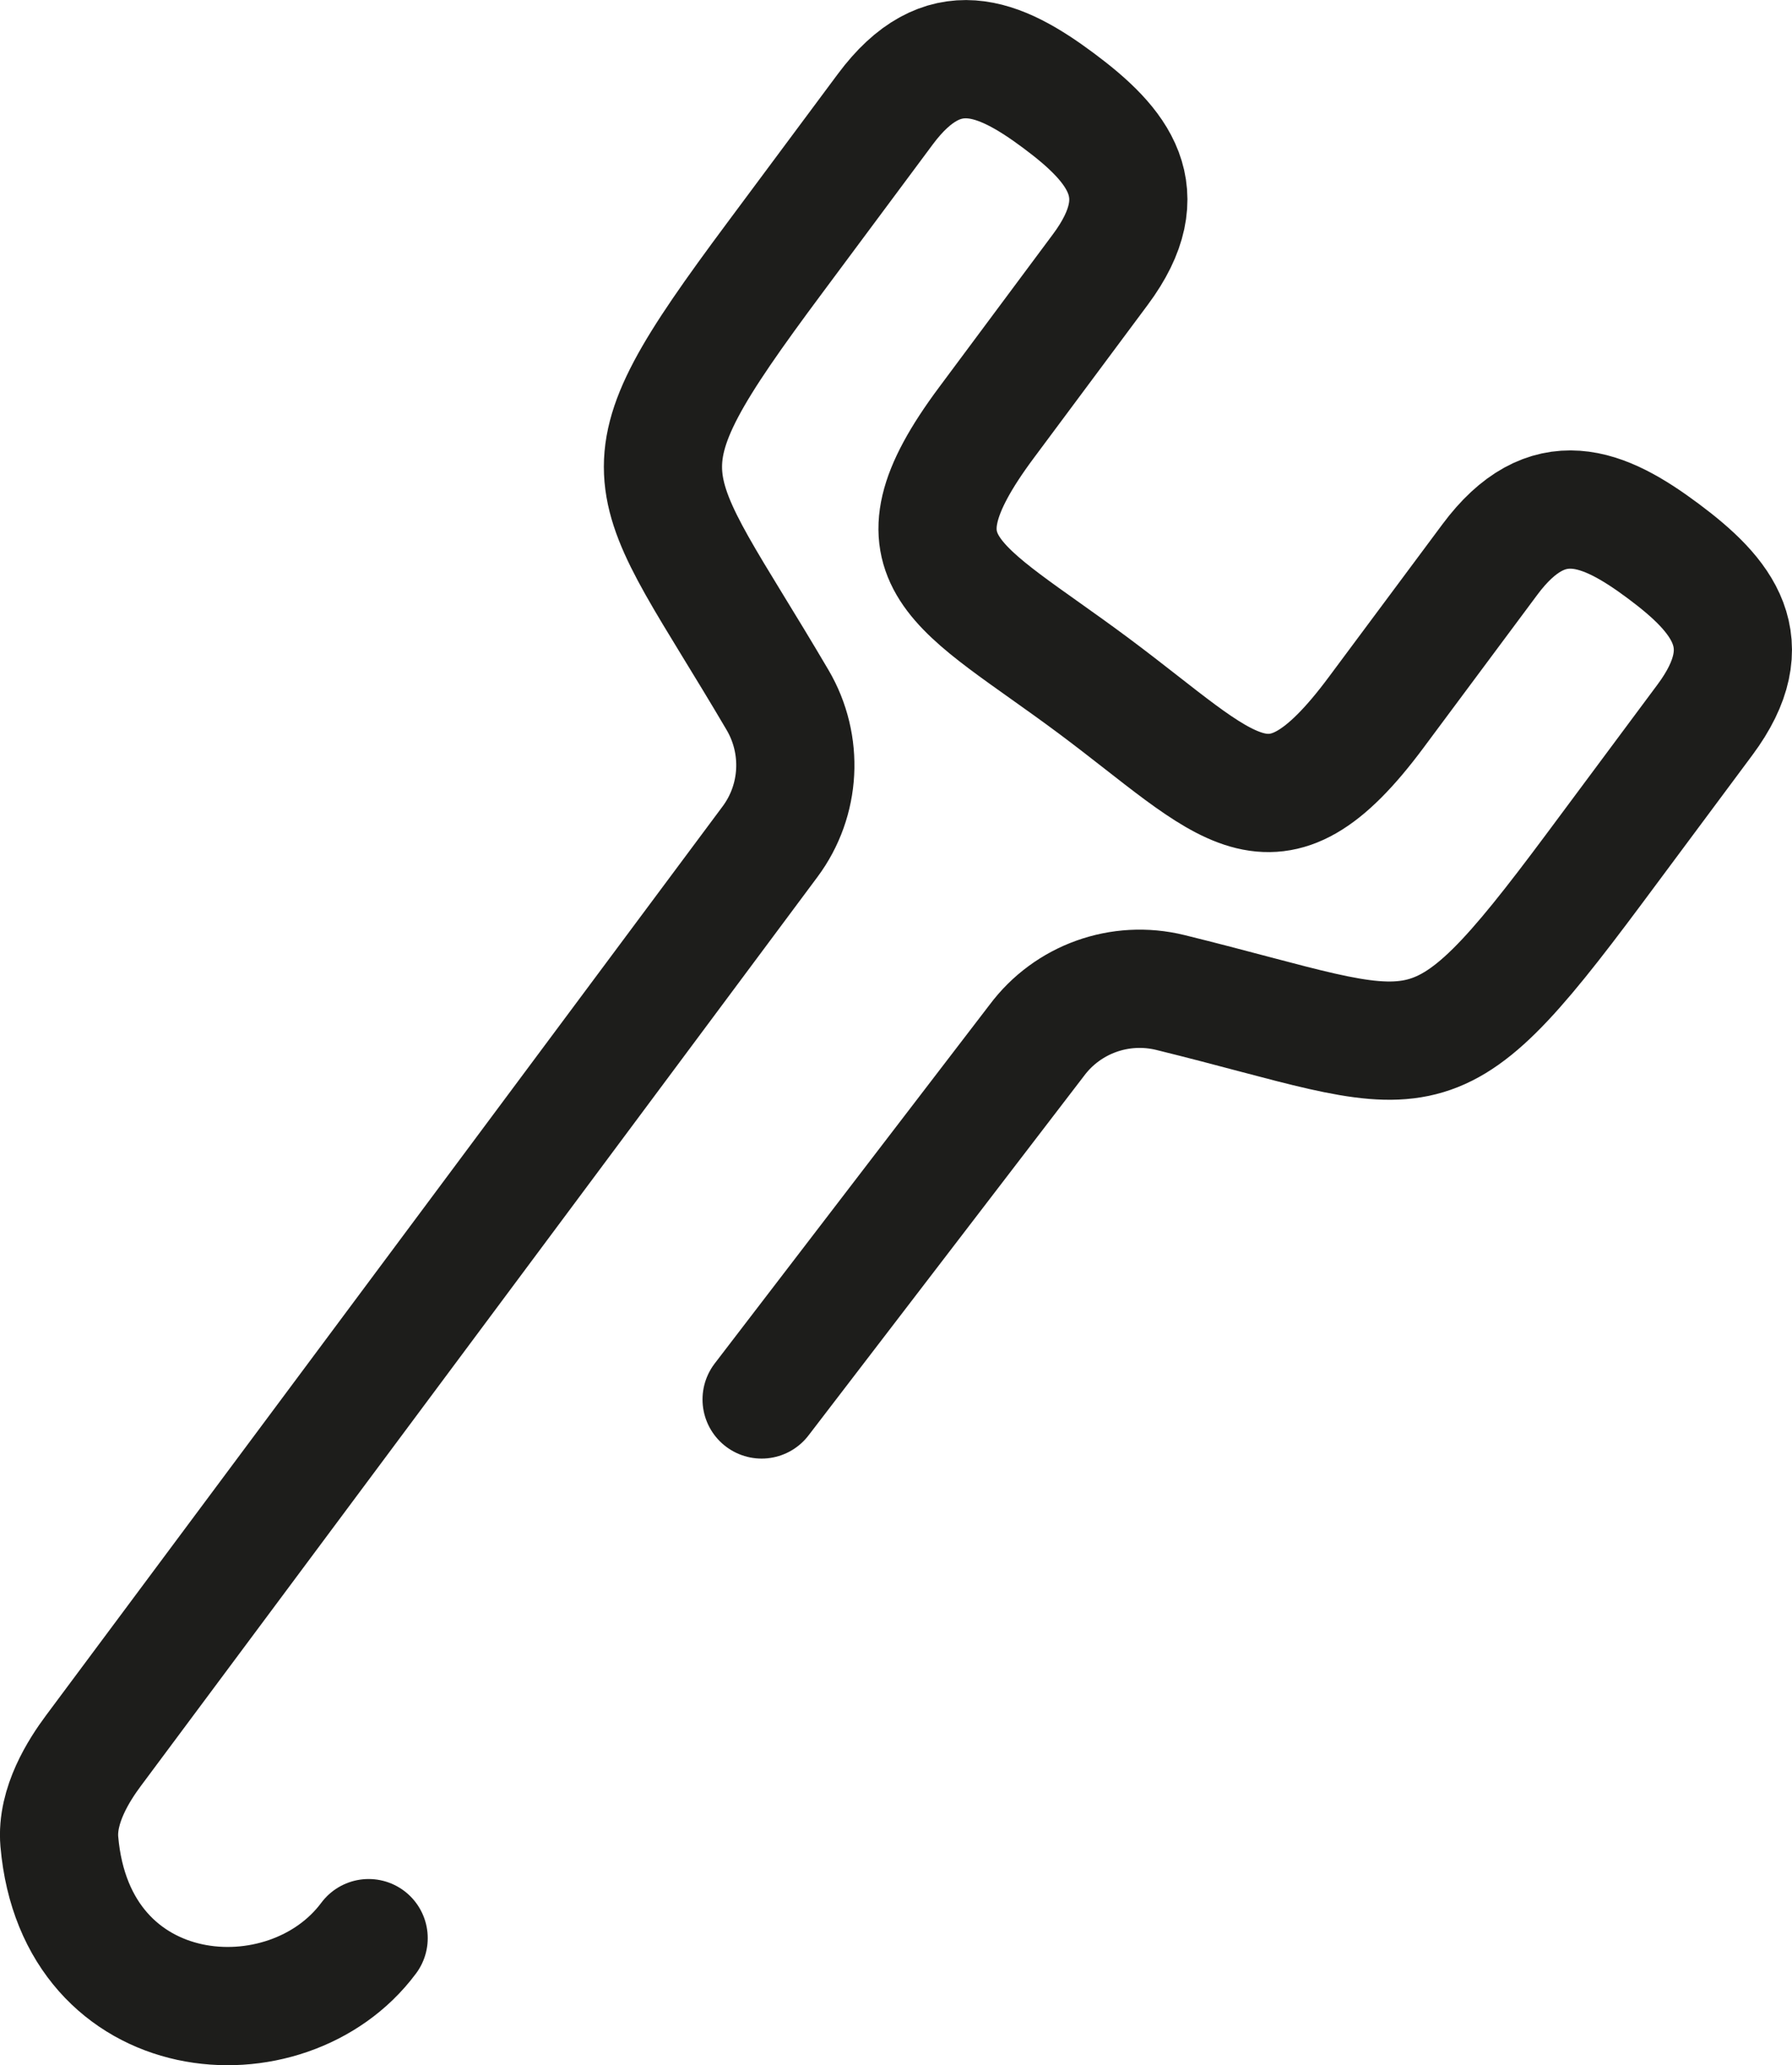
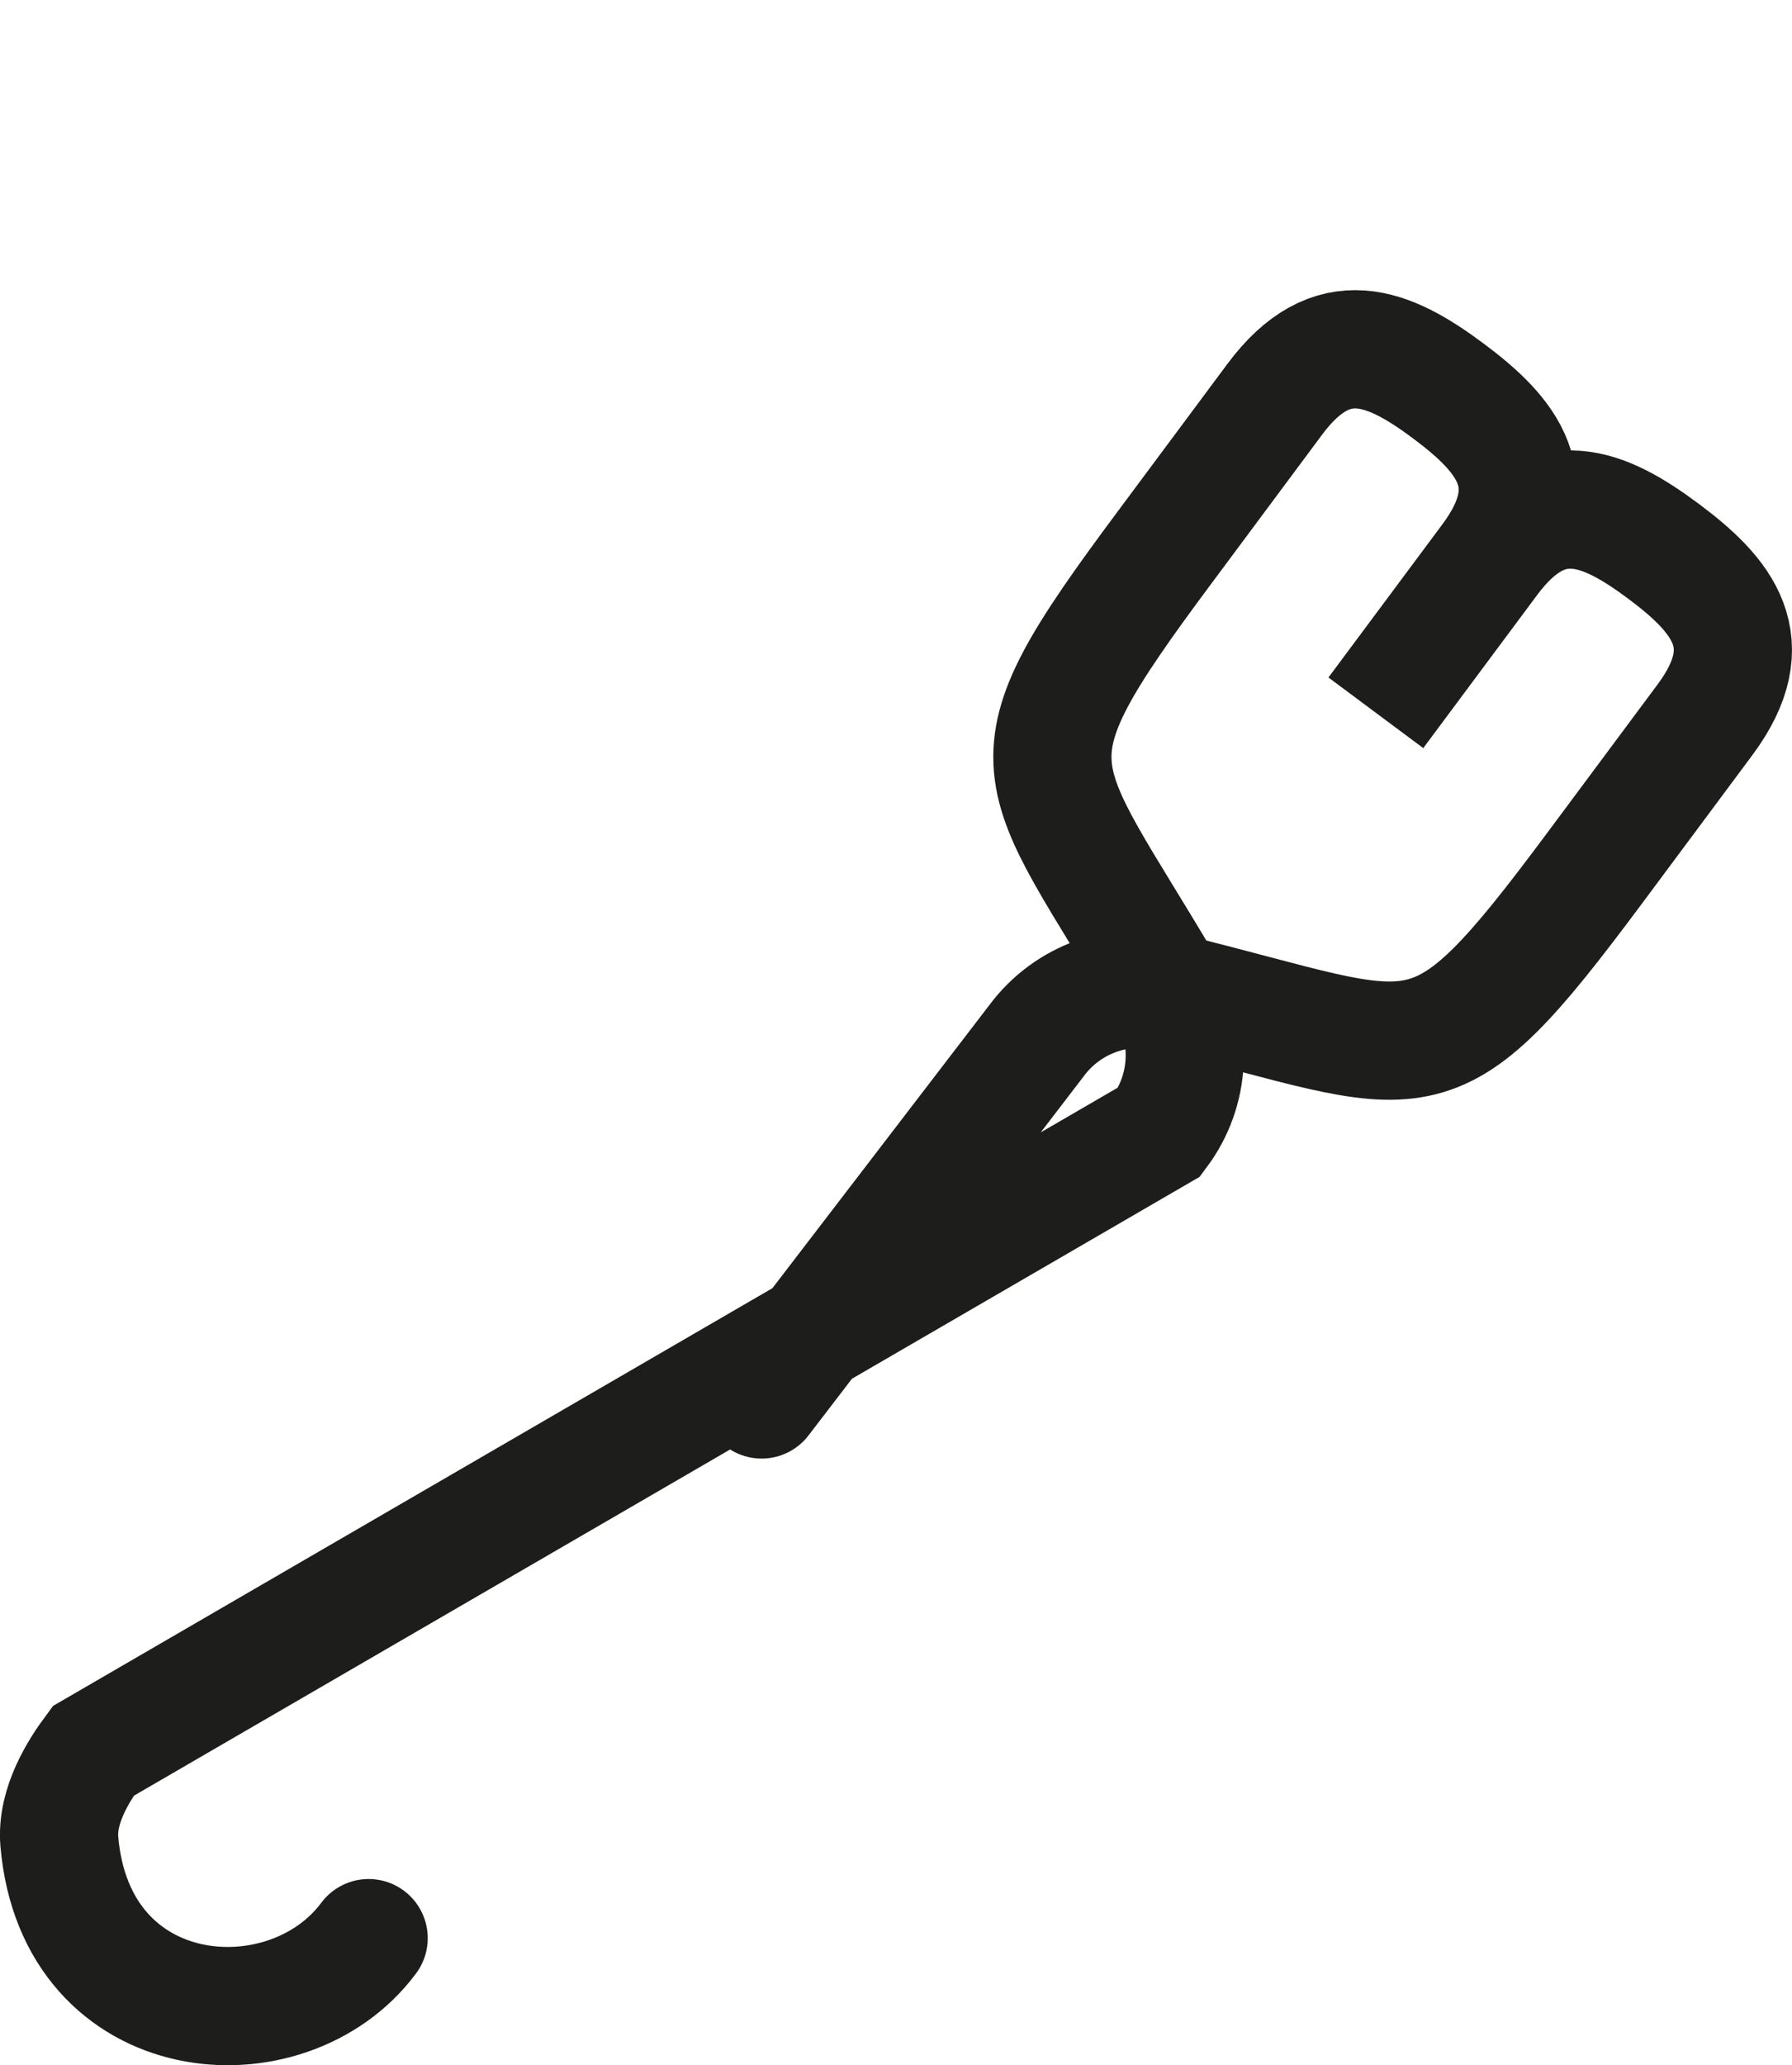
<svg xmlns="http://www.w3.org/2000/svg" id="Livello_2" viewBox="0 0 151.62 174.63">
  <defs>
    <style>      .cls-1 {        fill: none;        stroke: #1d1d1b;        stroke-linecap: round;        stroke-miterlimit: 10;        stroke-width: 10px;      }    </style>
  </defs>
  <g id="Livello_1-2" data-name="Livello_1">
-     <path class="cls-1" d="M64.44,118.33l23.28-30.36c2.61-3.5,7.06-5.09,11.3-4.05,21.8,5.36,21.82,8.39,35.87-10.47l9.36-12.58c4.87-6.54,1.5-10.53-3.52-14.27s-9.81-5.83-14.68.72l-9.64,12.95c-8.82,11.84-12.38,6.28-23.9-2.3-11.52-8.57-17.87-10.39-9.05-22.23l9.64-12.95c4.87-6.54,1.5-10.53-3.52-14.27s-9.81-5.83-14.68.72l-9.36,12.58c-14.05,18.87-11.13,18.01.25,37.37,2.21,3.76,1.97,8.48-.64,11.98L7.89,148.05c-1.18,1.59-3.13,4.59-2.87,7.66,1.39,16.04,19.28,17.43,26.17,8.17" />
+     <path class="cls-1" d="M64.44,118.33l23.28-30.36c2.61-3.5,7.06-5.09,11.3-4.05,21.8,5.36,21.82,8.39,35.87-10.47l9.36-12.58c4.87-6.54,1.5-10.53-3.52-14.27s-9.81-5.83-14.68.72l-9.64,12.95l9.64-12.95c4.87-6.54,1.5-10.53-3.52-14.27s-9.81-5.83-14.68.72l-9.36,12.58c-14.05,18.87-11.13,18.01.25,37.37,2.21,3.76,1.97,8.48-.64,11.98L7.89,148.05c-1.18,1.59-3.13,4.59-2.87,7.66,1.39,16.04,19.28,17.43,26.17,8.17" />
  </g>
</svg>